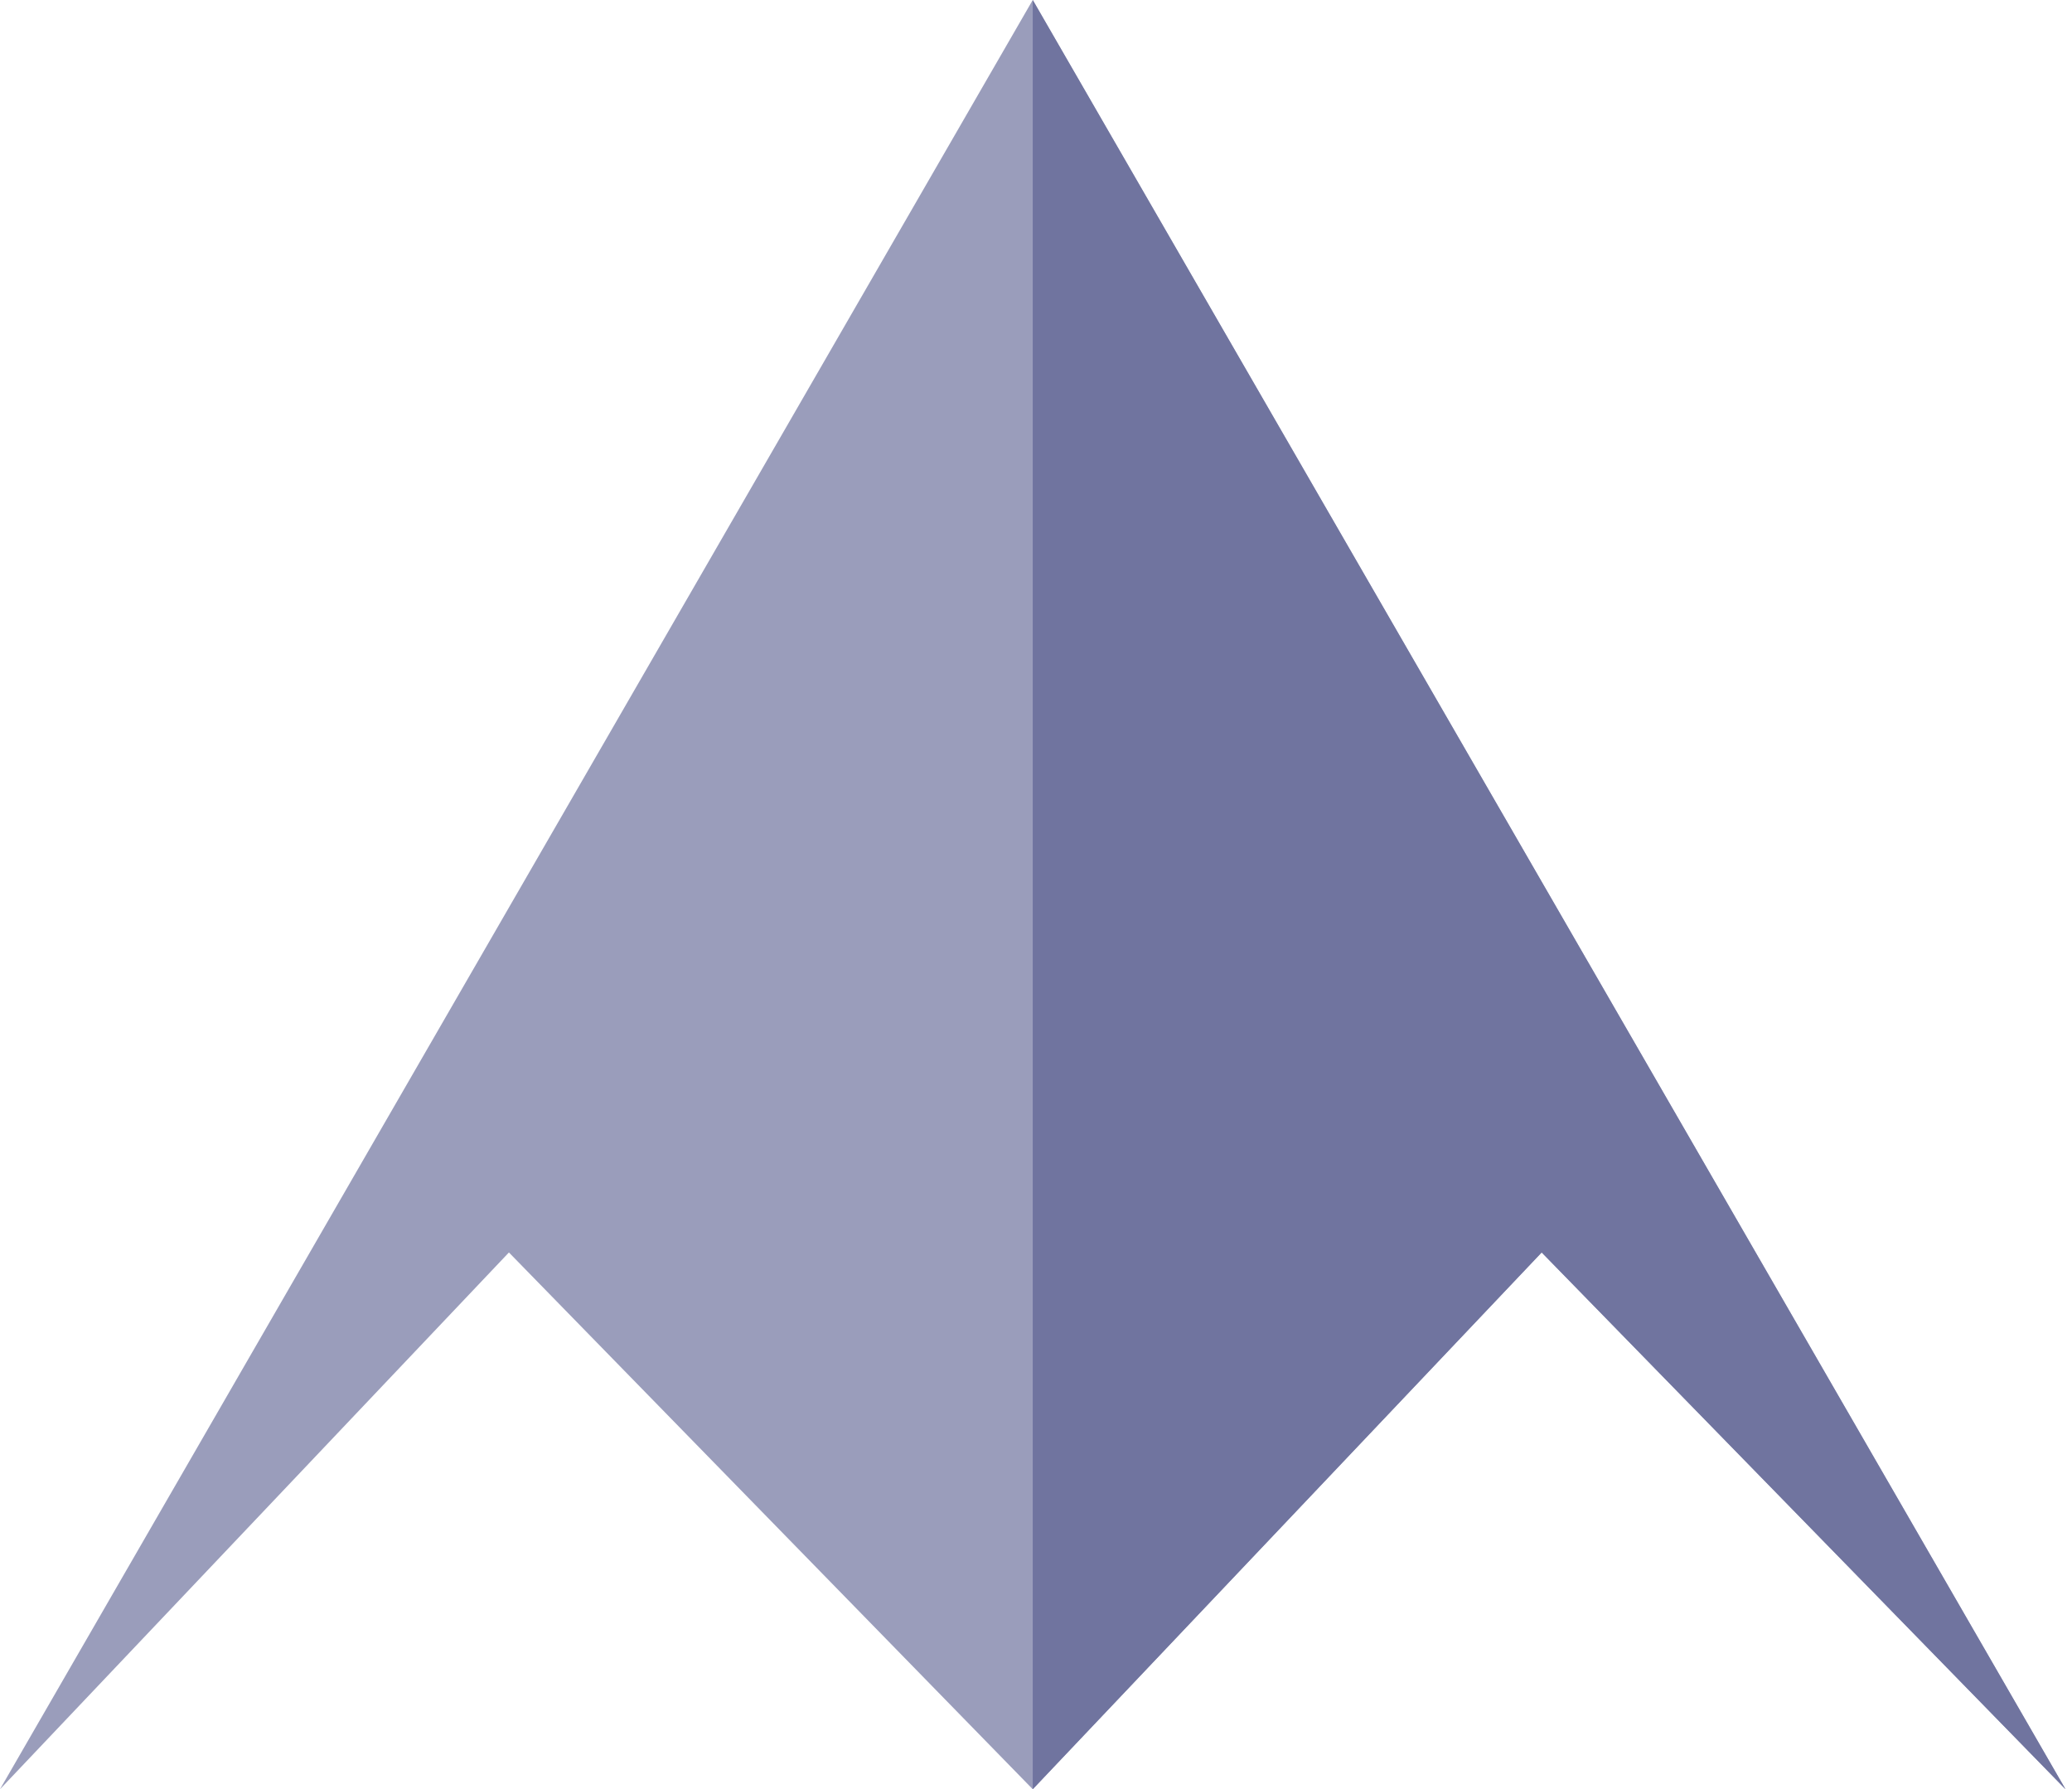
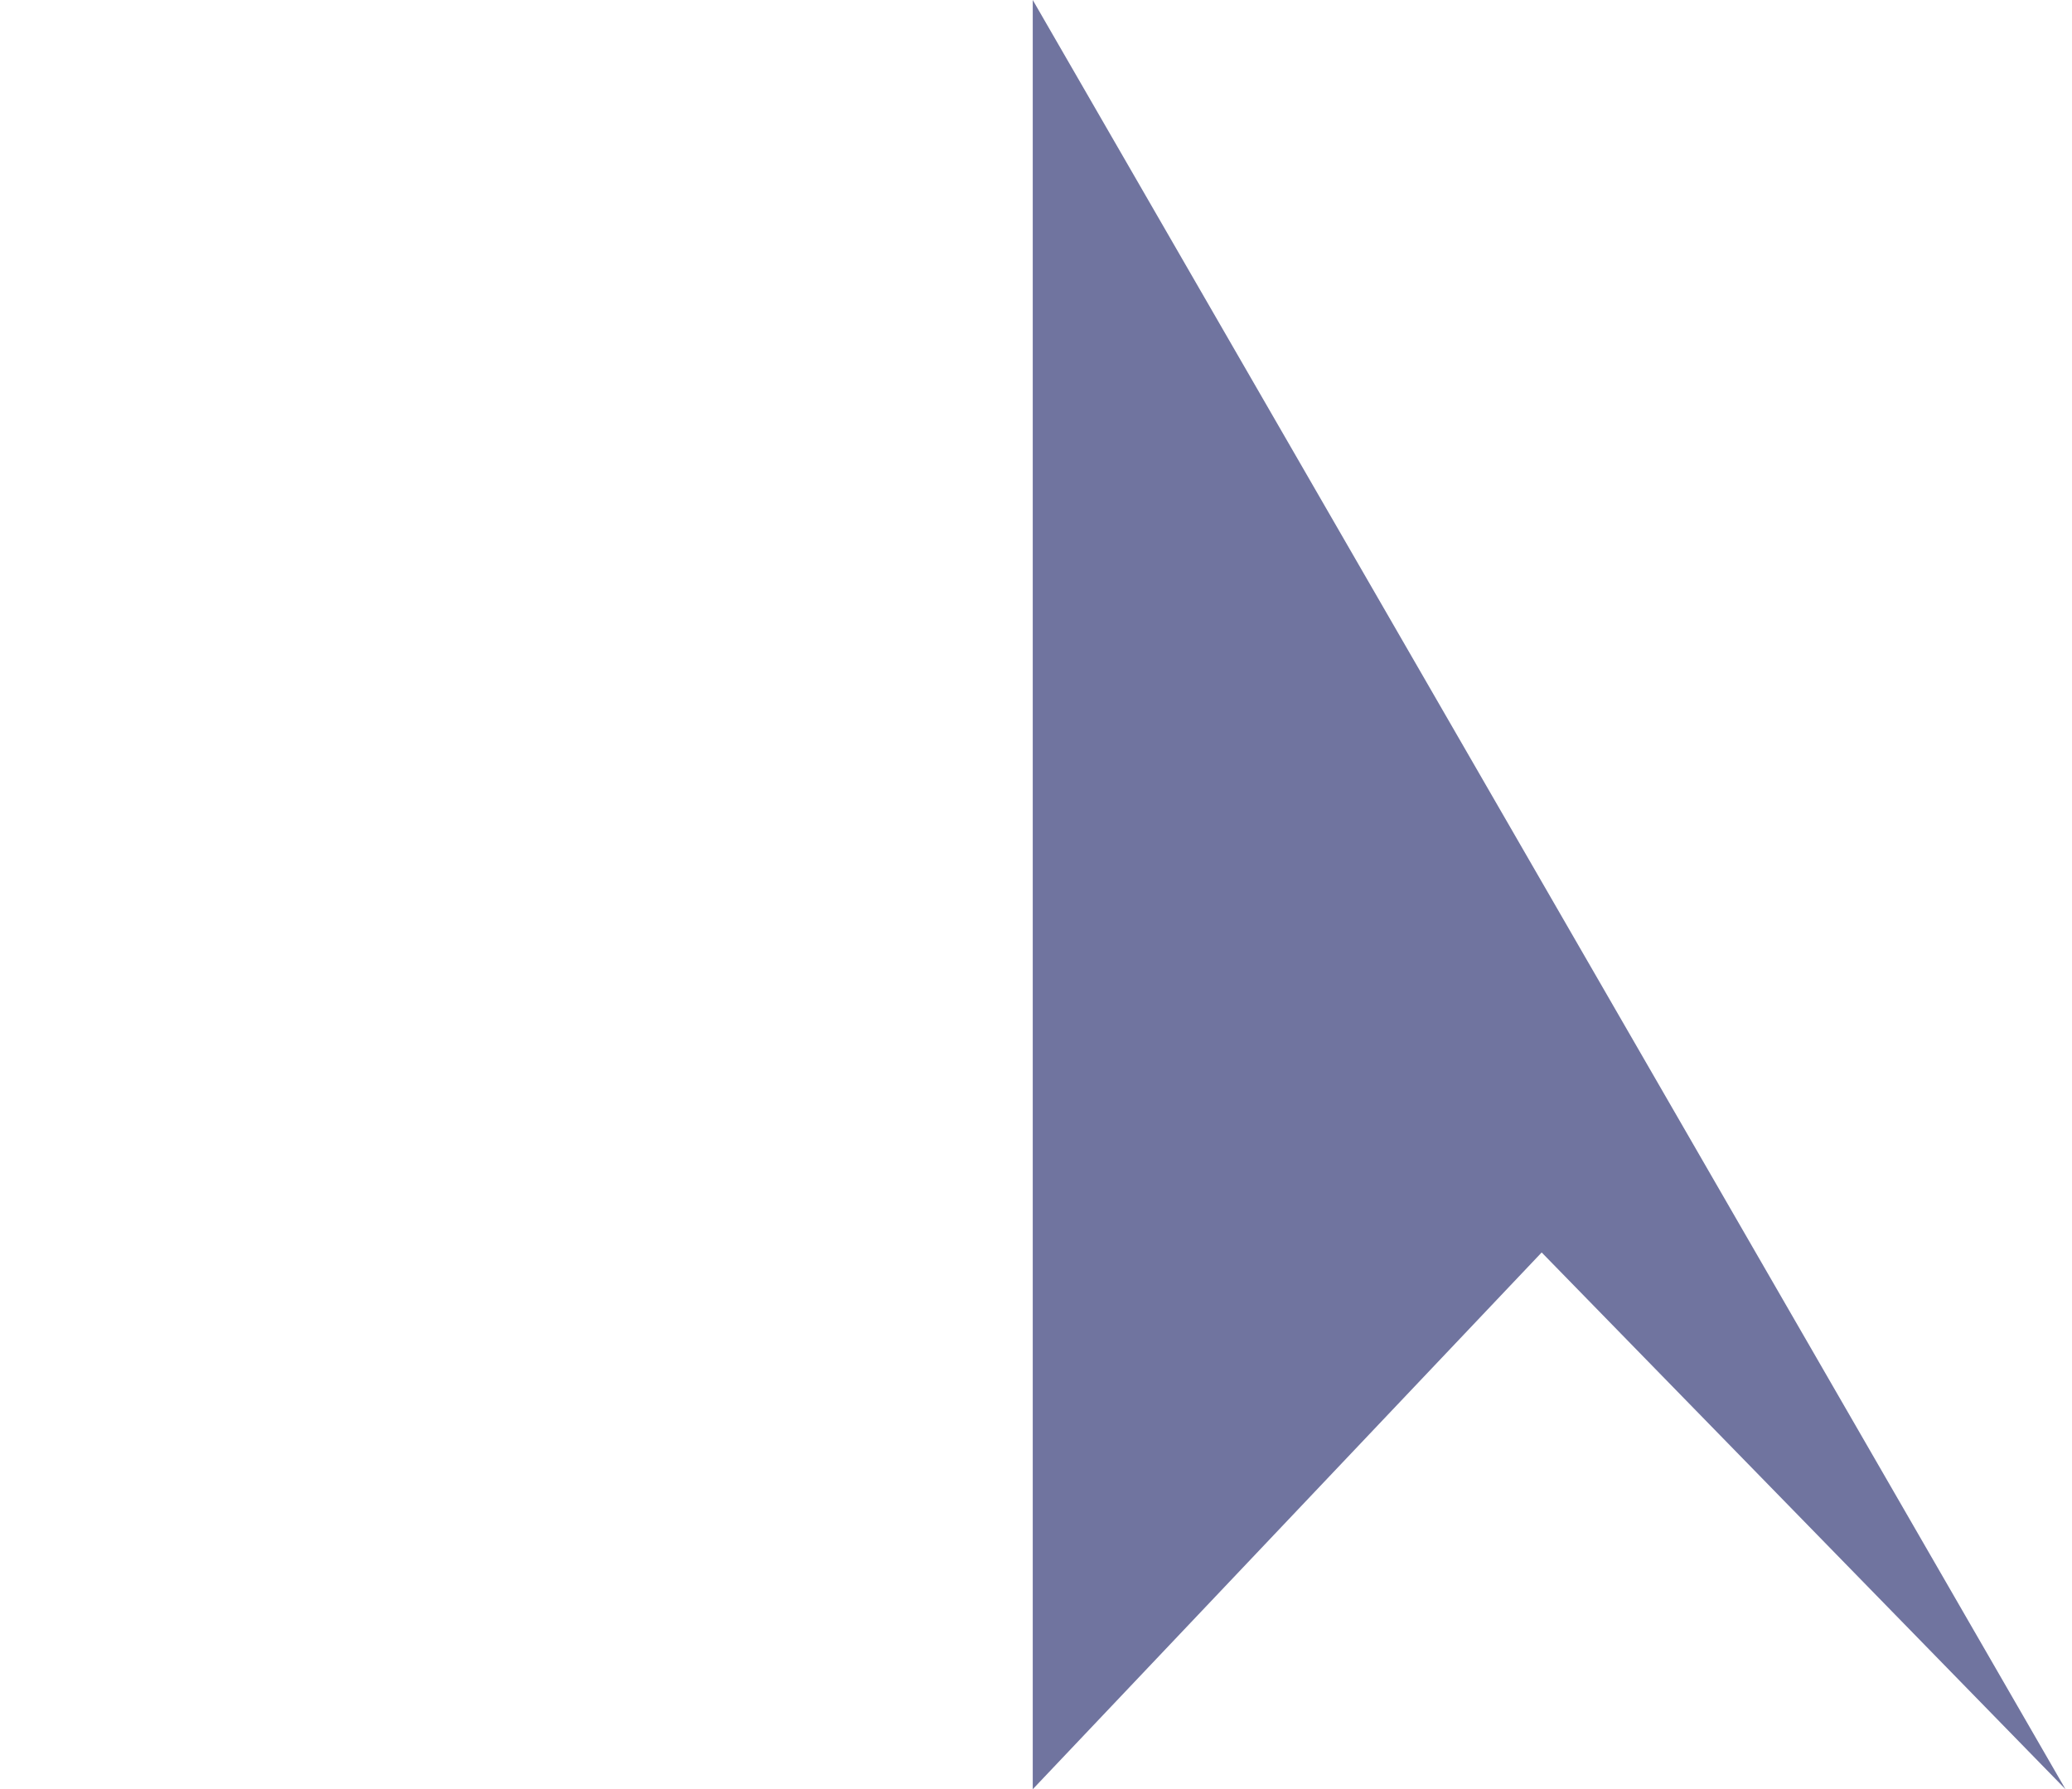
<svg xmlns="http://www.w3.org/2000/svg" width="278" height="240" viewBox="0 0 278 240" fill="none">
-   <path d="M138.564 0L277.128 240L206.846 168L138.564 240L68.282 168L0 240L138.564 0Z" fill="#9A9DBB" />
  <path d="M138.564 0L277.128 240L206.846 168L138.564 240L138.564 0Z" fill="#70749F" />
</svg>